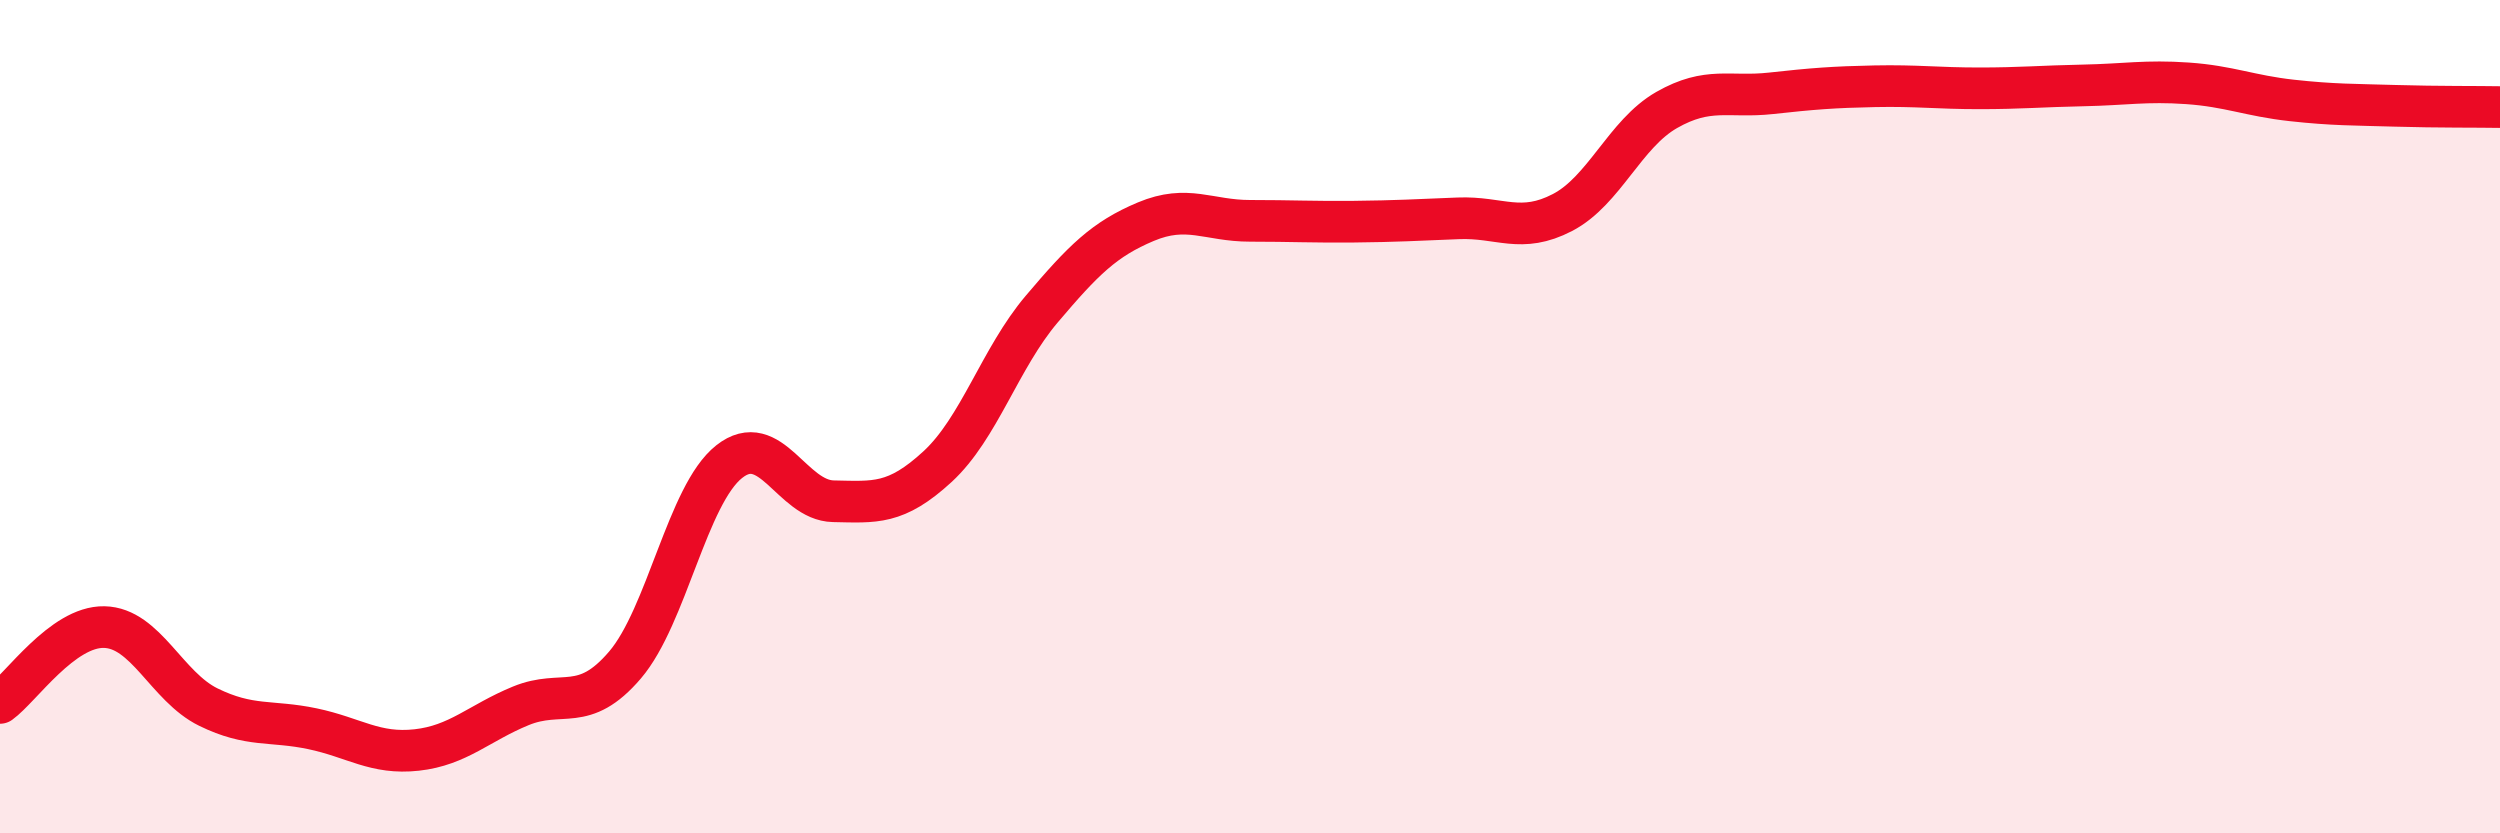
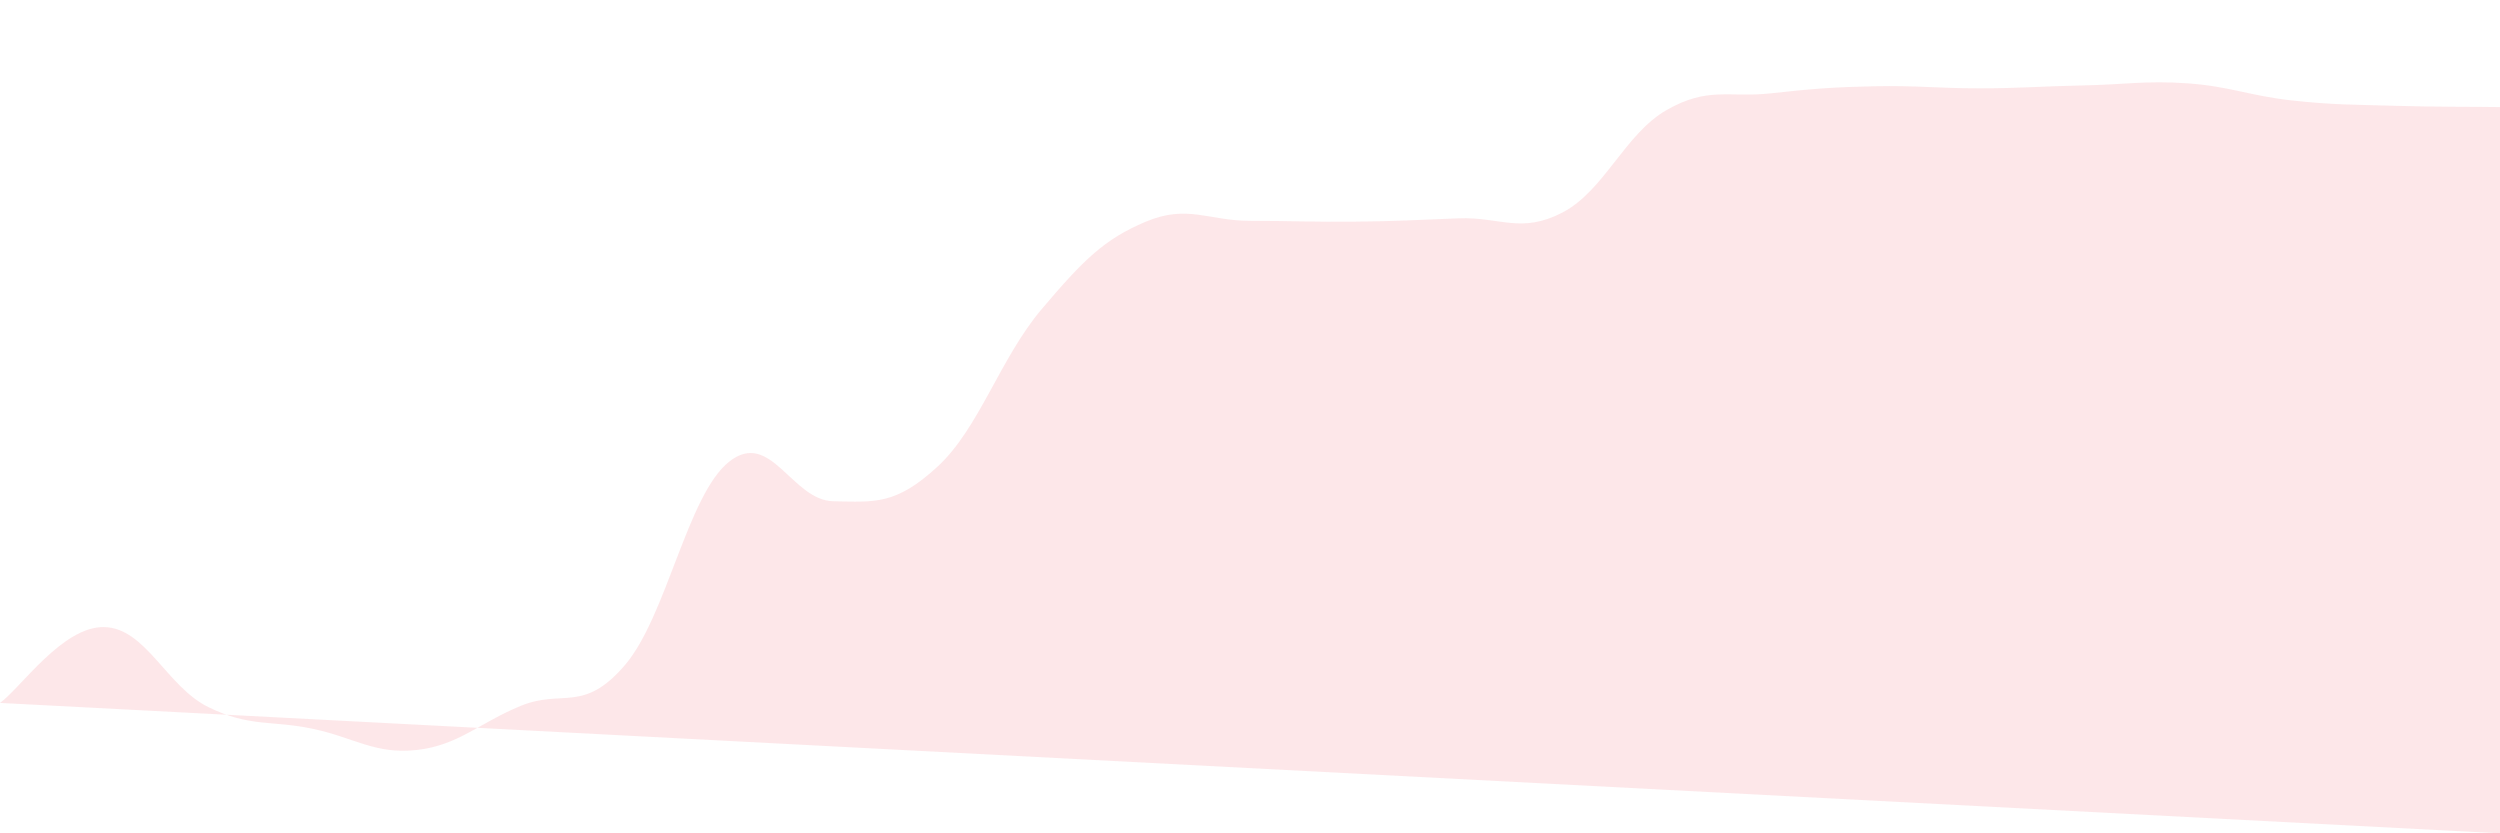
<svg xmlns="http://www.w3.org/2000/svg" width="60" height="20" viewBox="0 0 60 20">
-   <path d="M 0,16.87 C 0.5,16.51 1.5,15.03 2.5,15.05 C 3.5,15.07 4,16.48 5,16.97 C 6,17.46 6.5,17.28 7.5,17.49 C 8.5,17.7 9,18.11 10,18 C 11,17.89 11.5,17.35 12.5,16.94 C 13.5,16.53 14,17.13 15,15.96 C 16,14.79 16.5,11.87 17.5,11.08 C 18.5,10.29 19,12.01 20,12.03 C 21,12.05 21.5,12.12 22.5,11.2 C 23.5,10.28 24,8.6 25,7.42 C 26,6.24 26.5,5.74 27.5,5.32 C 28.5,4.9 29,5.3 30,5.3 C 31,5.3 31.5,5.33 32.5,5.32 C 33.5,5.31 34,5.28 35,5.24 C 36,5.2 36.5,5.62 37.5,5.1 C 38.5,4.58 39,3.21 40,2.64 C 41,2.07 41.5,2.35 42.5,2.24 C 43.5,2.13 44,2.09 45,2.07 C 46,2.05 46.5,2.12 47.5,2.12 C 48.5,2.12 49,2.07 50,2.05 C 51,2.03 51.5,1.93 52.5,2 C 53.5,2.07 54,2.3 55,2.41 C 56,2.52 56.5,2.51 57.5,2.54 C 58.5,2.57 59.5,2.56 60,2.57L60 20L0 20Z" fill="#EB0A25" opacity="0.1" stroke-linecap="round" stroke-linejoin="round" />
-   <path d="M 0,16.87 C 0.5,16.51 1.5,15.03 2.5,15.05 C 3.5,15.07 4,16.48 5,16.97 C 6,17.46 6.5,17.28 7.5,17.49 C 8.5,17.7 9,18.11 10,18 C 11,17.89 11.5,17.35 12.5,16.94 C 13.5,16.53 14,17.13 15,15.96 C 16,14.79 16.5,11.87 17.5,11.08 C 18.5,10.29 19,12.01 20,12.03 C 21,12.05 21.5,12.12 22.5,11.2 C 23.5,10.28 24,8.6 25,7.42 C 26,6.24 26.5,5.74 27.5,5.32 C 28.5,4.9 29,5.3 30,5.3 C 31,5.3 31.5,5.33 32.5,5.32 C 33.5,5.31 34,5.28 35,5.24 C 36,5.2 36.5,5.62 37.5,5.1 C 38.5,4.58 39,3.21 40,2.64 C 41,2.07 41.5,2.35 42.5,2.24 C 43.5,2.13 44,2.09 45,2.07 C 46,2.05 46.5,2.12 47.5,2.12 C 48.5,2.12 49,2.07 50,2.05 C 51,2.03 51.5,1.93 52.5,2 C 53.5,2.07 54,2.3 55,2.41 C 56,2.52 56.5,2.51 57.5,2.54 C 58.5,2.57 59.5,2.56 60,2.57" stroke="#EB0A25" stroke-width="1" fill="none" stroke-linecap="round" stroke-linejoin="round" />
+   <path d="M 0,16.87 C 0.5,16.51 1.5,15.03 2.5,15.05 C 3.5,15.07 4,16.48 5,16.97 C 6,17.46 6.5,17.28 7.5,17.49 C 8.5,17.7 9,18.11 10,18 C 11,17.89 11.5,17.35 12.5,16.94 C 13.5,16.53 14,17.13 15,15.96 C 16,14.79 16.5,11.87 17.5,11.08 C 18.5,10.29 19,12.01 20,12.03 C 21,12.05 21.5,12.12 22.5,11.2 C 23.5,10.28 24,8.6 25,7.42 C 26,6.24 26.5,5.74 27.5,5.32 C 28.5,4.9 29,5.3 30,5.3 C 31,5.3 31.5,5.33 32.5,5.32 C 33.5,5.31 34,5.28 35,5.24 C 36,5.2 36.5,5.62 37.5,5.1 C 38.5,4.58 39,3.21 40,2.64 C 41,2.07 41.5,2.35 42.5,2.24 C 43.5,2.13 44,2.09 45,2.07 C 46,2.05 46.5,2.12 47.5,2.12 C 48.5,2.12 49,2.07 50,2.05 C 51,2.03 51.5,1.93 52.5,2 C 53.5,2.07 54,2.3 55,2.41 C 56,2.52 56.5,2.51 57.5,2.54 C 58.5,2.57 59.5,2.56 60,2.57L60 20Z" fill="#EB0A25" opacity="0.1" stroke-linecap="round" stroke-linejoin="round" />
</svg>